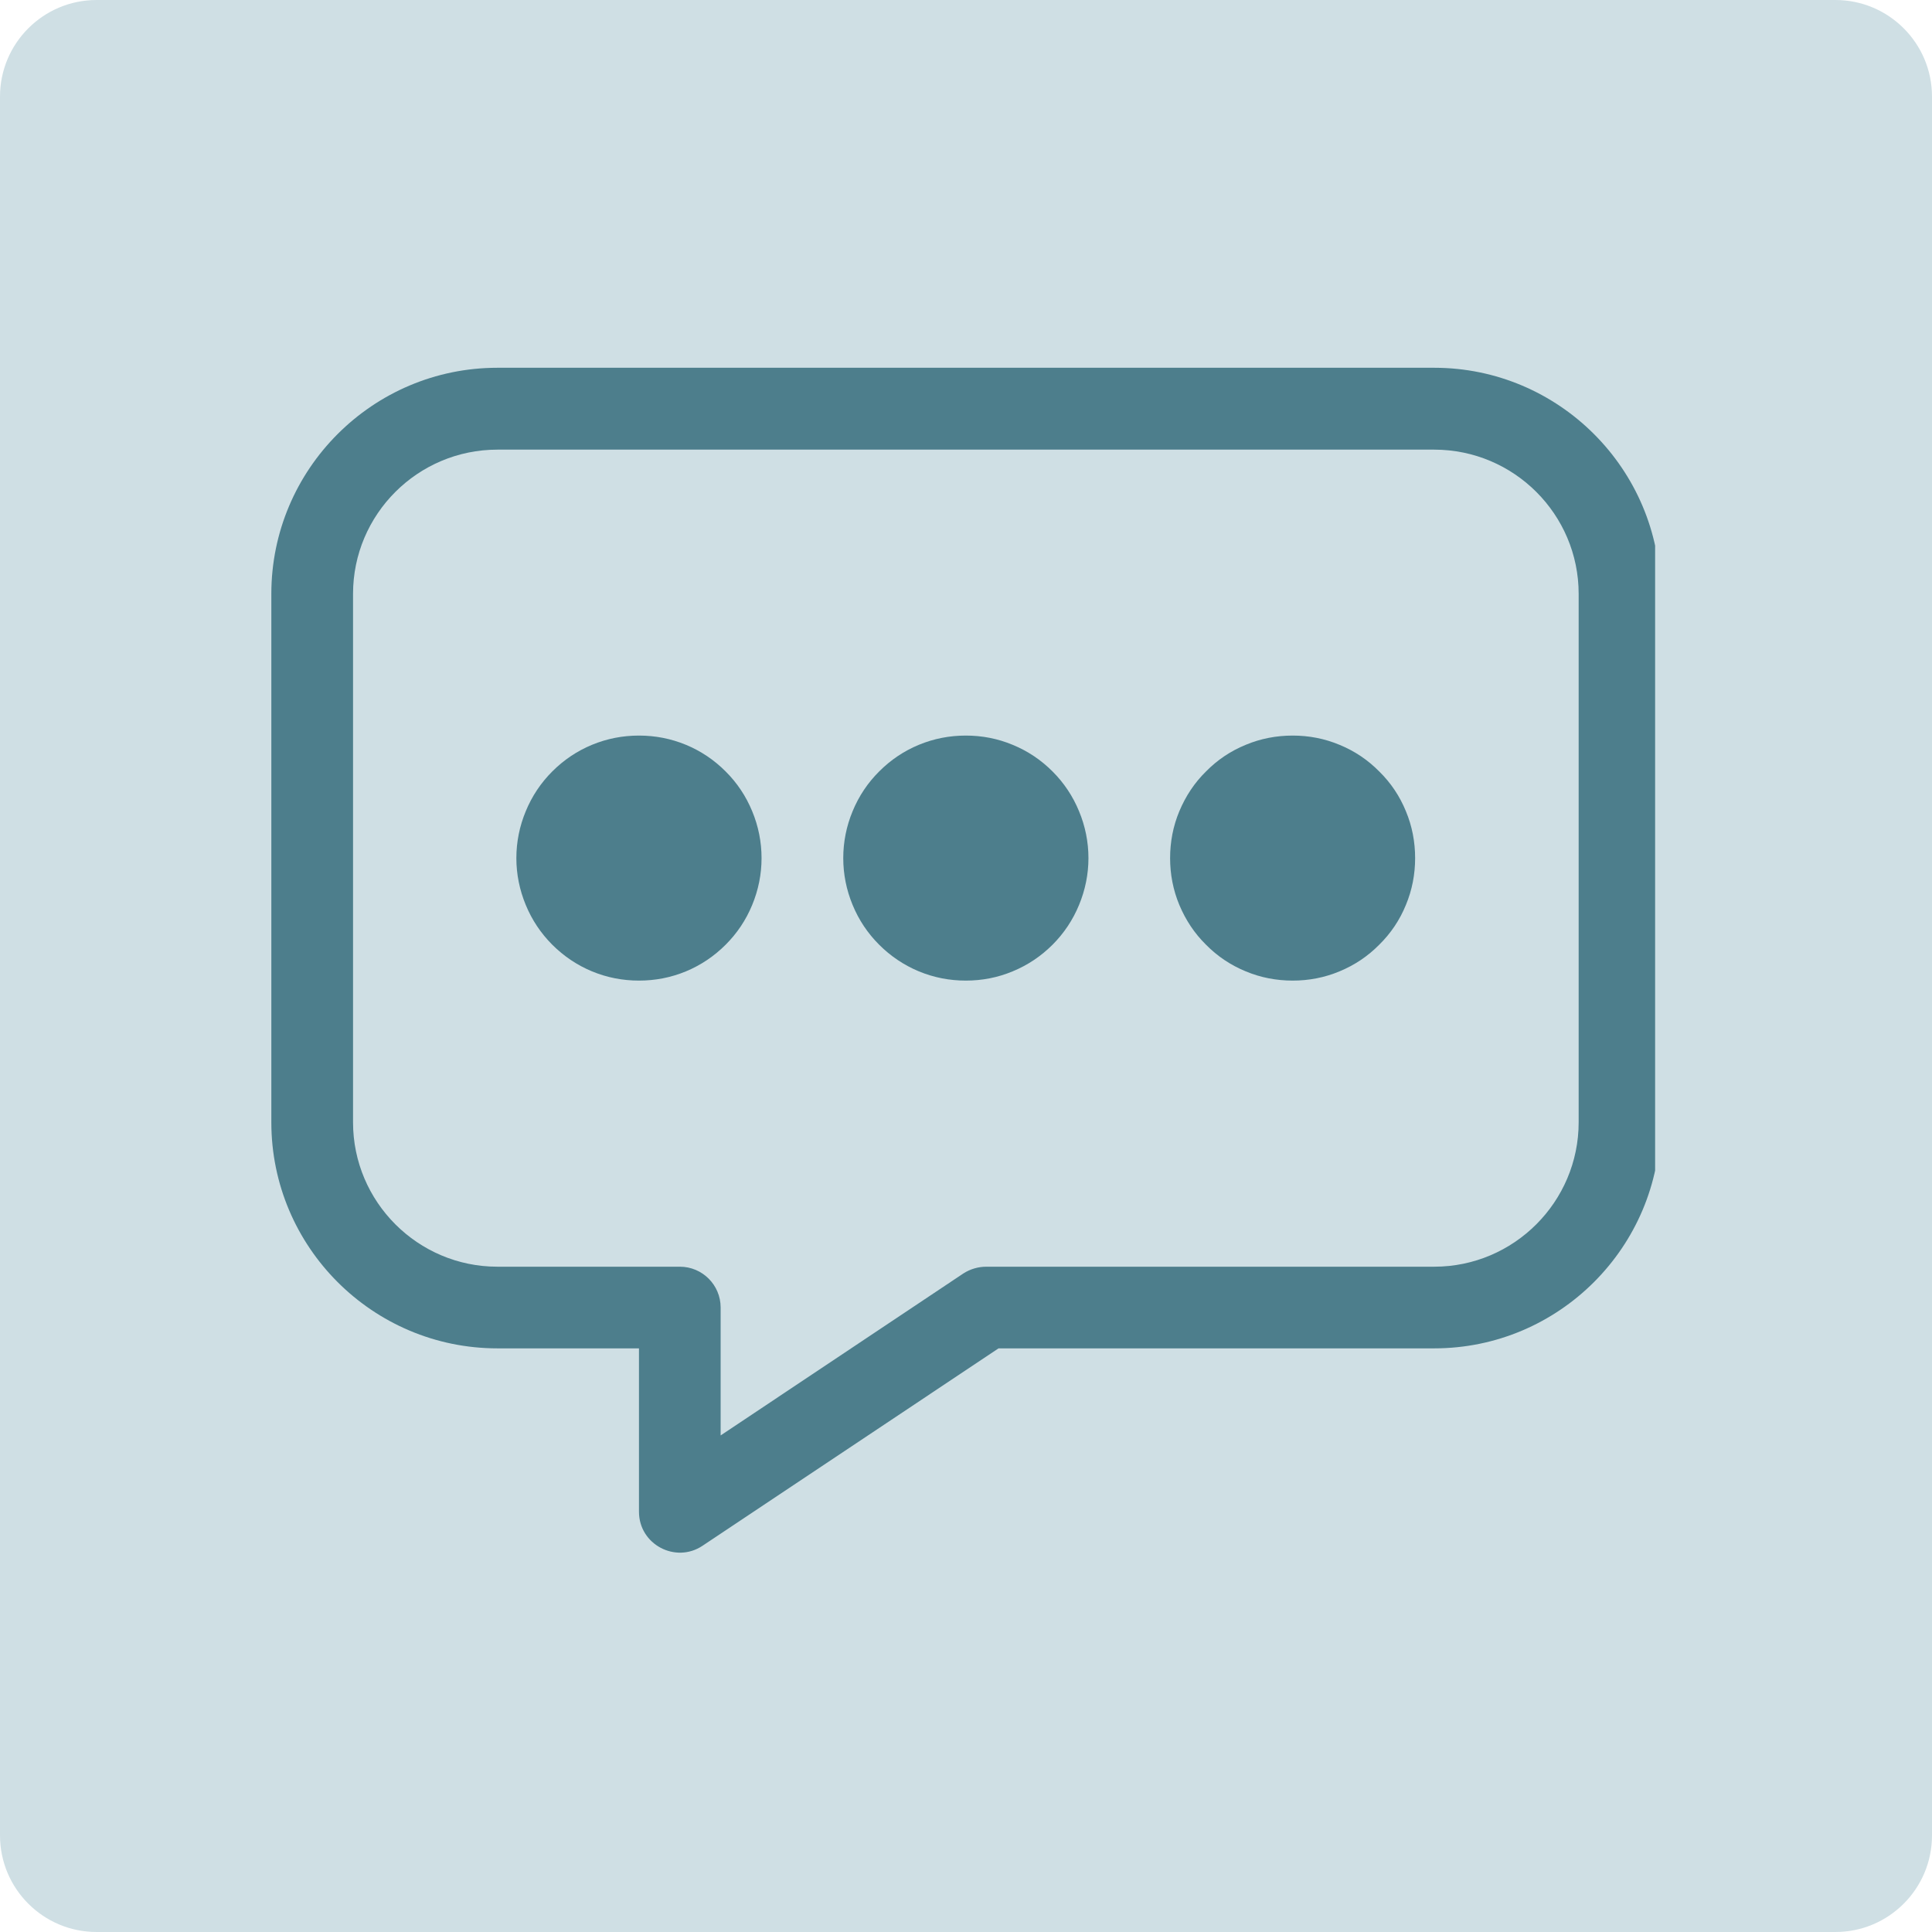
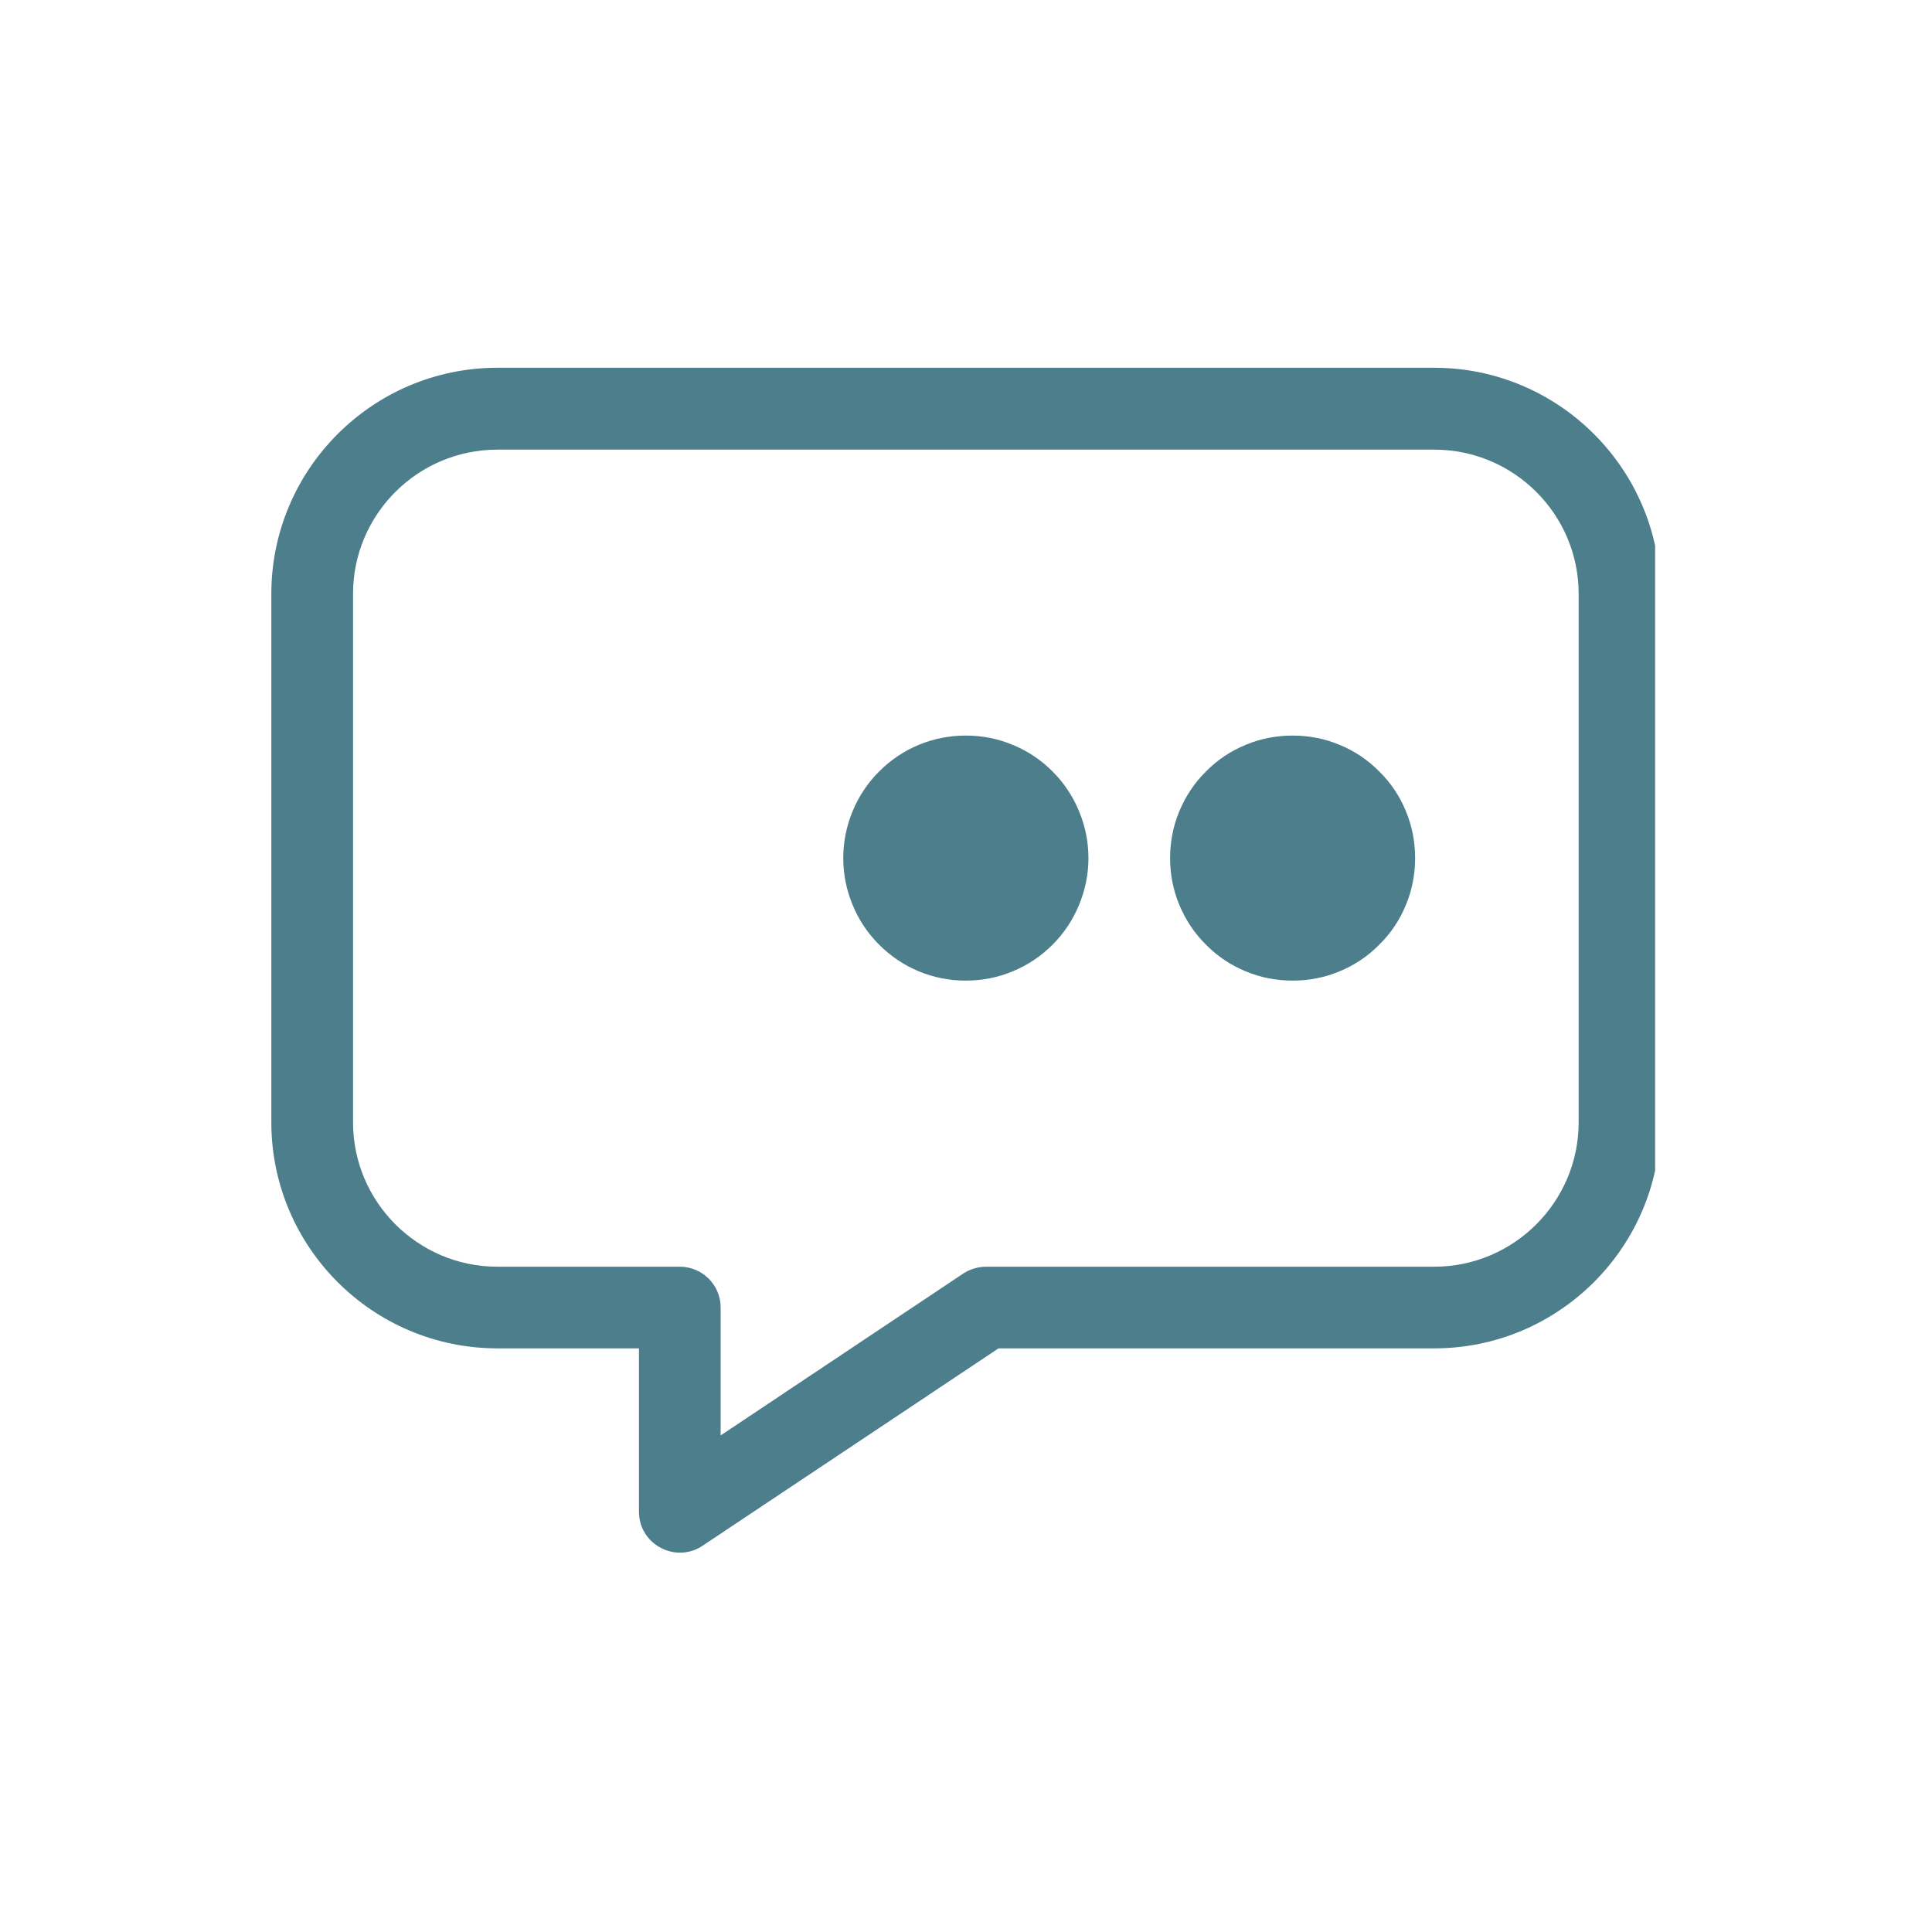
<svg xmlns="http://www.w3.org/2000/svg" width="60" zoomAndPan="magnify" viewBox="0 0 45 45" height="60" preserveAspectRatio="xMidYMid meet" version="1.0">
  <defs>
    <clipPath id="9550fb598a">
-       <path d="M 2.25 0 L 42.75 0 C 43.992 0 45 1.008 45 2.25 L 45 42.75 C 45 43.992 43.992 45 42.75 45 L 2.25 45 C 1.008 45 0 43.992 0 42.75 L 0 2.25 C 0 1.008 1.008 0 2.25 0 Z M 2.25 0 " clip-rule="nonzero" />
-     </clipPath>
+       </clipPath>
    <clipPath id="b0c696bfa2">
      <path d="M 0 0 L 45 0 L 45 45 L 0 45 Z M 0 0 " clip-rule="nonzero" />
    </clipPath>
    <clipPath id="732a24362c">
      <path d="M 2.25 0 L 42.75 0 C 43.992 0 45 1.008 45 2.25 L 45 42.75 C 45 43.992 43.992 45 42.75 45 L 2.25 45 C 1.008 45 0 43.992 0 42.75 L 0 2.25 C 0 1.008 1.008 0 2.25 0 Z M 2.25 0 " clip-rule="nonzero" />
    </clipPath>
    <clipPath id="53036ea164">
      <rect x="0" width="45" y="0" height="45" />
    </clipPath>
    <clipPath id="ee71e33678">
      <path d="M 6.301 8.566 L 38.551 8.566 L 38.551 36.316 L 6.301 36.316 Z M 6.301 8.566 " clip-rule="nonzero" />
    </clipPath>
  </defs>
  <g clip-path="url(#9550fb598a)">
    <g transform="matrix(1, 0, 0, 1, 0, 0)">
      <g clip-path="url(#53036ea164)">
        <g clip-path="url(#b0c696bfa2)">
          <g clip-path="url(#732a24362c)">
            <rect x="-9.9" width="64.8" fill="#cfdfe4" height="64.8" y="-9.9" fill-opacity="1" />
          </g>
        </g>
      </g>
    </g>
  </g>
  <path fill="#4d7e8c" d="M 25.352 19.988 C 25.352 20.363 25.277 20.73 25.133 21.078 C 24.988 21.43 24.781 21.738 24.516 22.004 C 24.246 22.273 23.938 22.48 23.586 22.625 C 23.238 22.77 22.875 22.84 22.496 22.84 C 22.117 22.84 21.754 22.77 21.402 22.625 C 21.055 22.48 20.746 22.273 20.477 22.004 C 20.211 21.738 20.004 21.43 19.859 21.078 C 19.715 20.73 19.641 20.363 19.641 19.988 C 19.641 19.609 19.715 19.242 19.859 18.895 C 20.004 18.543 20.211 18.234 20.477 17.969 C 20.746 17.699 21.055 17.492 21.402 17.348 C 21.754 17.203 22.117 17.133 22.496 17.133 C 22.875 17.133 23.238 17.203 23.586 17.348 C 23.938 17.492 24.246 17.699 24.516 17.969 C 24.781 18.234 24.988 18.543 25.133 18.895 C 25.277 19.242 25.352 19.609 25.352 19.988 Z M 25.352 19.988 " fill-opacity="1" fill-rule="nonzero" />
  <path fill="#4d7e8c" d="M 32.961 19.988 C 32.961 20.363 32.891 20.73 32.746 21.078 C 32.602 21.43 32.395 21.738 32.125 22.004 C 31.859 22.273 31.551 22.48 31.199 22.625 C 30.852 22.77 30.488 22.84 30.109 22.84 C 29.73 22.84 29.363 22.77 29.016 22.625 C 28.664 22.48 28.355 22.273 28.09 22.004 C 27.82 21.738 27.617 21.43 27.469 21.078 C 27.324 20.73 27.254 20.363 27.254 19.988 C 27.254 19.609 27.324 19.242 27.469 18.895 C 27.617 18.543 27.82 18.234 28.09 17.969 C 28.355 17.699 28.664 17.492 29.016 17.348 C 29.363 17.203 29.73 17.133 30.109 17.133 C 30.488 17.133 30.852 17.203 31.199 17.348 C 31.551 17.492 31.859 17.699 32.125 17.969 C 32.395 18.234 32.602 18.543 32.746 18.895 C 32.891 19.242 32.961 19.609 32.961 19.988 Z M 32.961 19.988 " fill-opacity="1" fill-rule="nonzero" />
-   <path fill="#4d7e8c" d="M 17.738 19.988 C 17.738 20.363 17.664 20.73 17.52 21.078 C 17.375 21.43 17.168 21.738 16.902 22.004 C 16.633 22.273 16.324 22.48 15.977 22.625 C 15.625 22.77 15.262 22.84 14.883 22.84 C 14.504 22.84 14.141 22.77 13.789 22.625 C 13.441 22.48 13.133 22.273 12.863 22.004 C 12.598 21.738 12.391 21.43 12.246 21.078 C 12.102 20.73 12.027 20.363 12.027 19.988 C 12.027 19.609 12.102 19.242 12.246 18.895 C 12.391 18.543 12.598 18.234 12.863 17.969 C 13.133 17.699 13.441 17.492 13.789 17.348 C 14.141 17.203 14.504 17.133 14.883 17.133 C 15.262 17.133 15.625 17.203 15.977 17.348 C 16.324 17.492 16.633 17.699 16.902 17.969 C 17.168 18.234 17.375 18.543 17.52 18.895 C 17.664 19.242 17.738 19.609 17.738 19.988 Z M 17.738 19.988 " fill-opacity="1" fill-rule="nonzero" />
  <g clip-path="url(#ee71e33678)">
    <path fill="#4d7e8c" d="M 33.406 8.566 L 11.586 8.566 C 8.68 8.566 6.32 10.93 6.32 13.832 L 6.32 26.141 C 6.32 29.043 8.68 31.406 11.586 31.406 L 14.883 31.406 L 14.883 35.211 C 14.883 35.977 15.738 36.422 16.363 36.004 L 23.258 31.406 L 33.406 31.406 C 36.309 31.406 38.672 29.043 38.672 26.141 L 38.672 13.832 C 38.672 10.93 36.309 8.566 33.406 8.566 Z M 36.77 26.141 C 36.77 27.992 35.262 29.504 33.406 29.504 L 22.973 29.504 C 22.785 29.504 22.598 29.559 22.441 29.66 L 16.785 33.434 L 16.785 30.453 C 16.785 29.93 16.359 29.504 15.836 29.504 L 11.586 29.504 C 9.73 29.504 8.223 27.992 8.223 26.141 L 8.223 13.832 C 8.223 11.98 9.73 10.473 11.586 10.473 L 33.406 10.473 C 35.262 10.473 36.77 11.98 36.77 13.832 Z M 36.77 26.141 " fill-opacity="1" fill-rule="nonzero" />
  </g>
</svg>